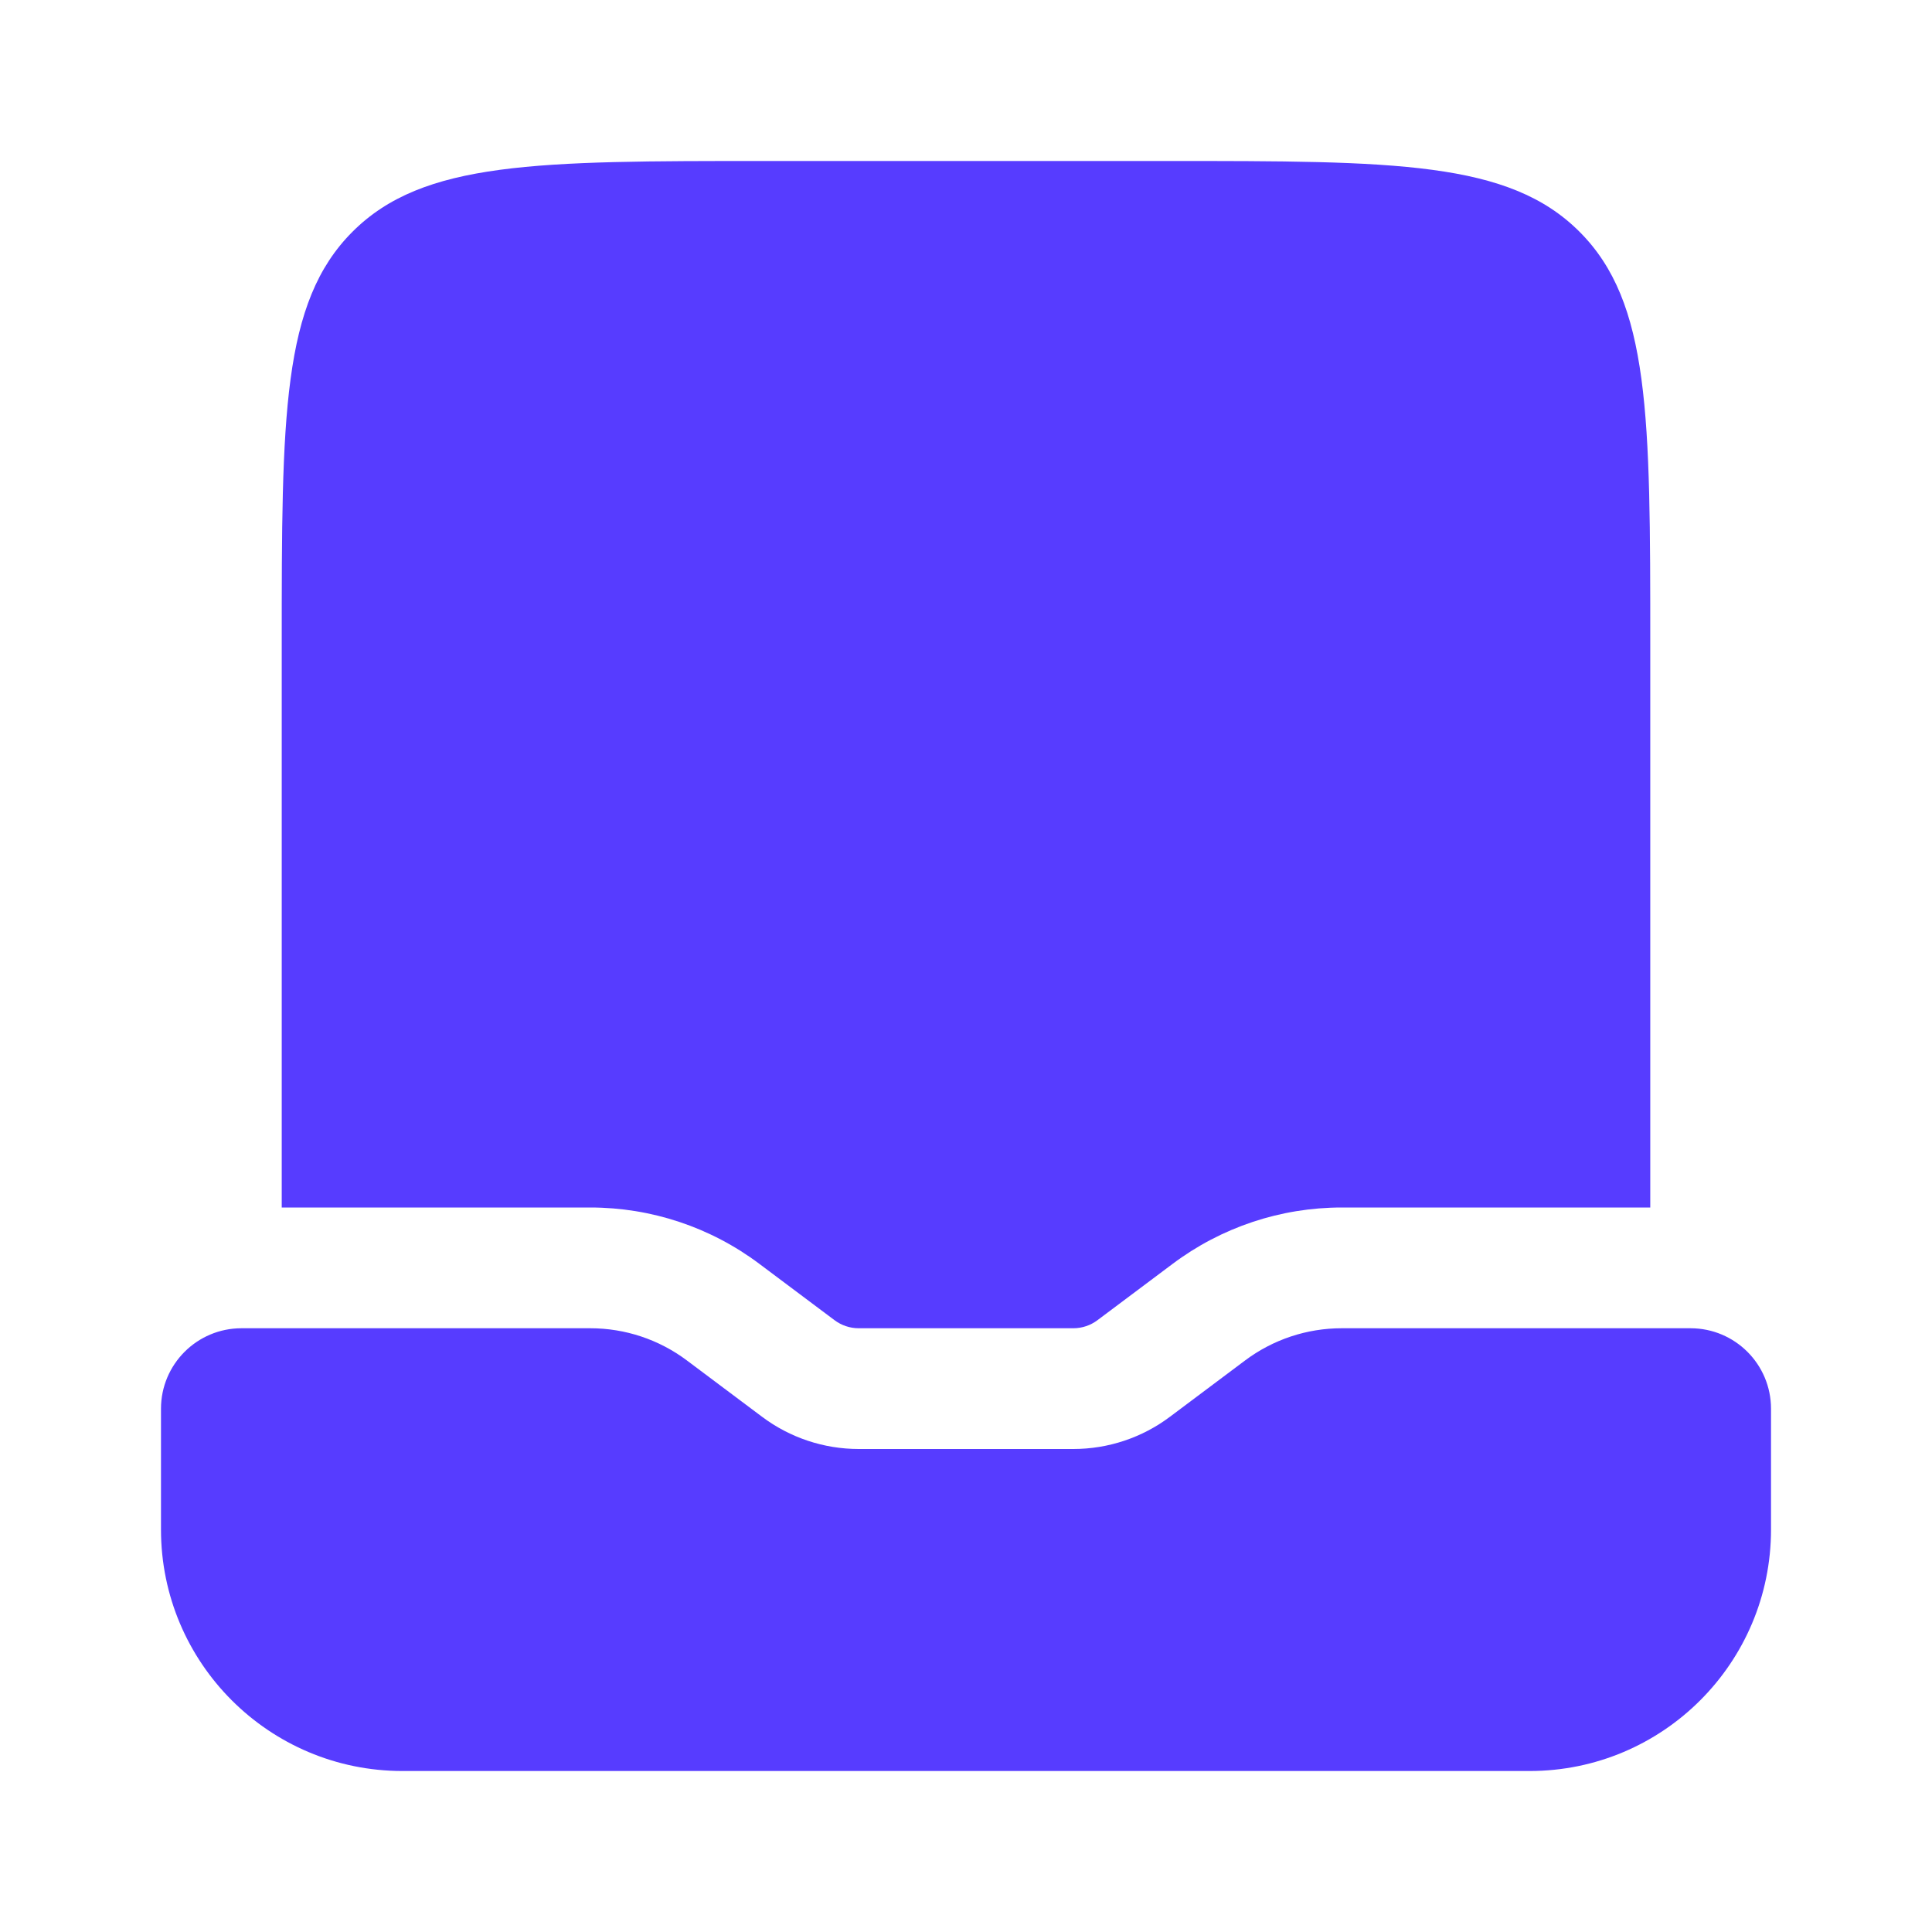
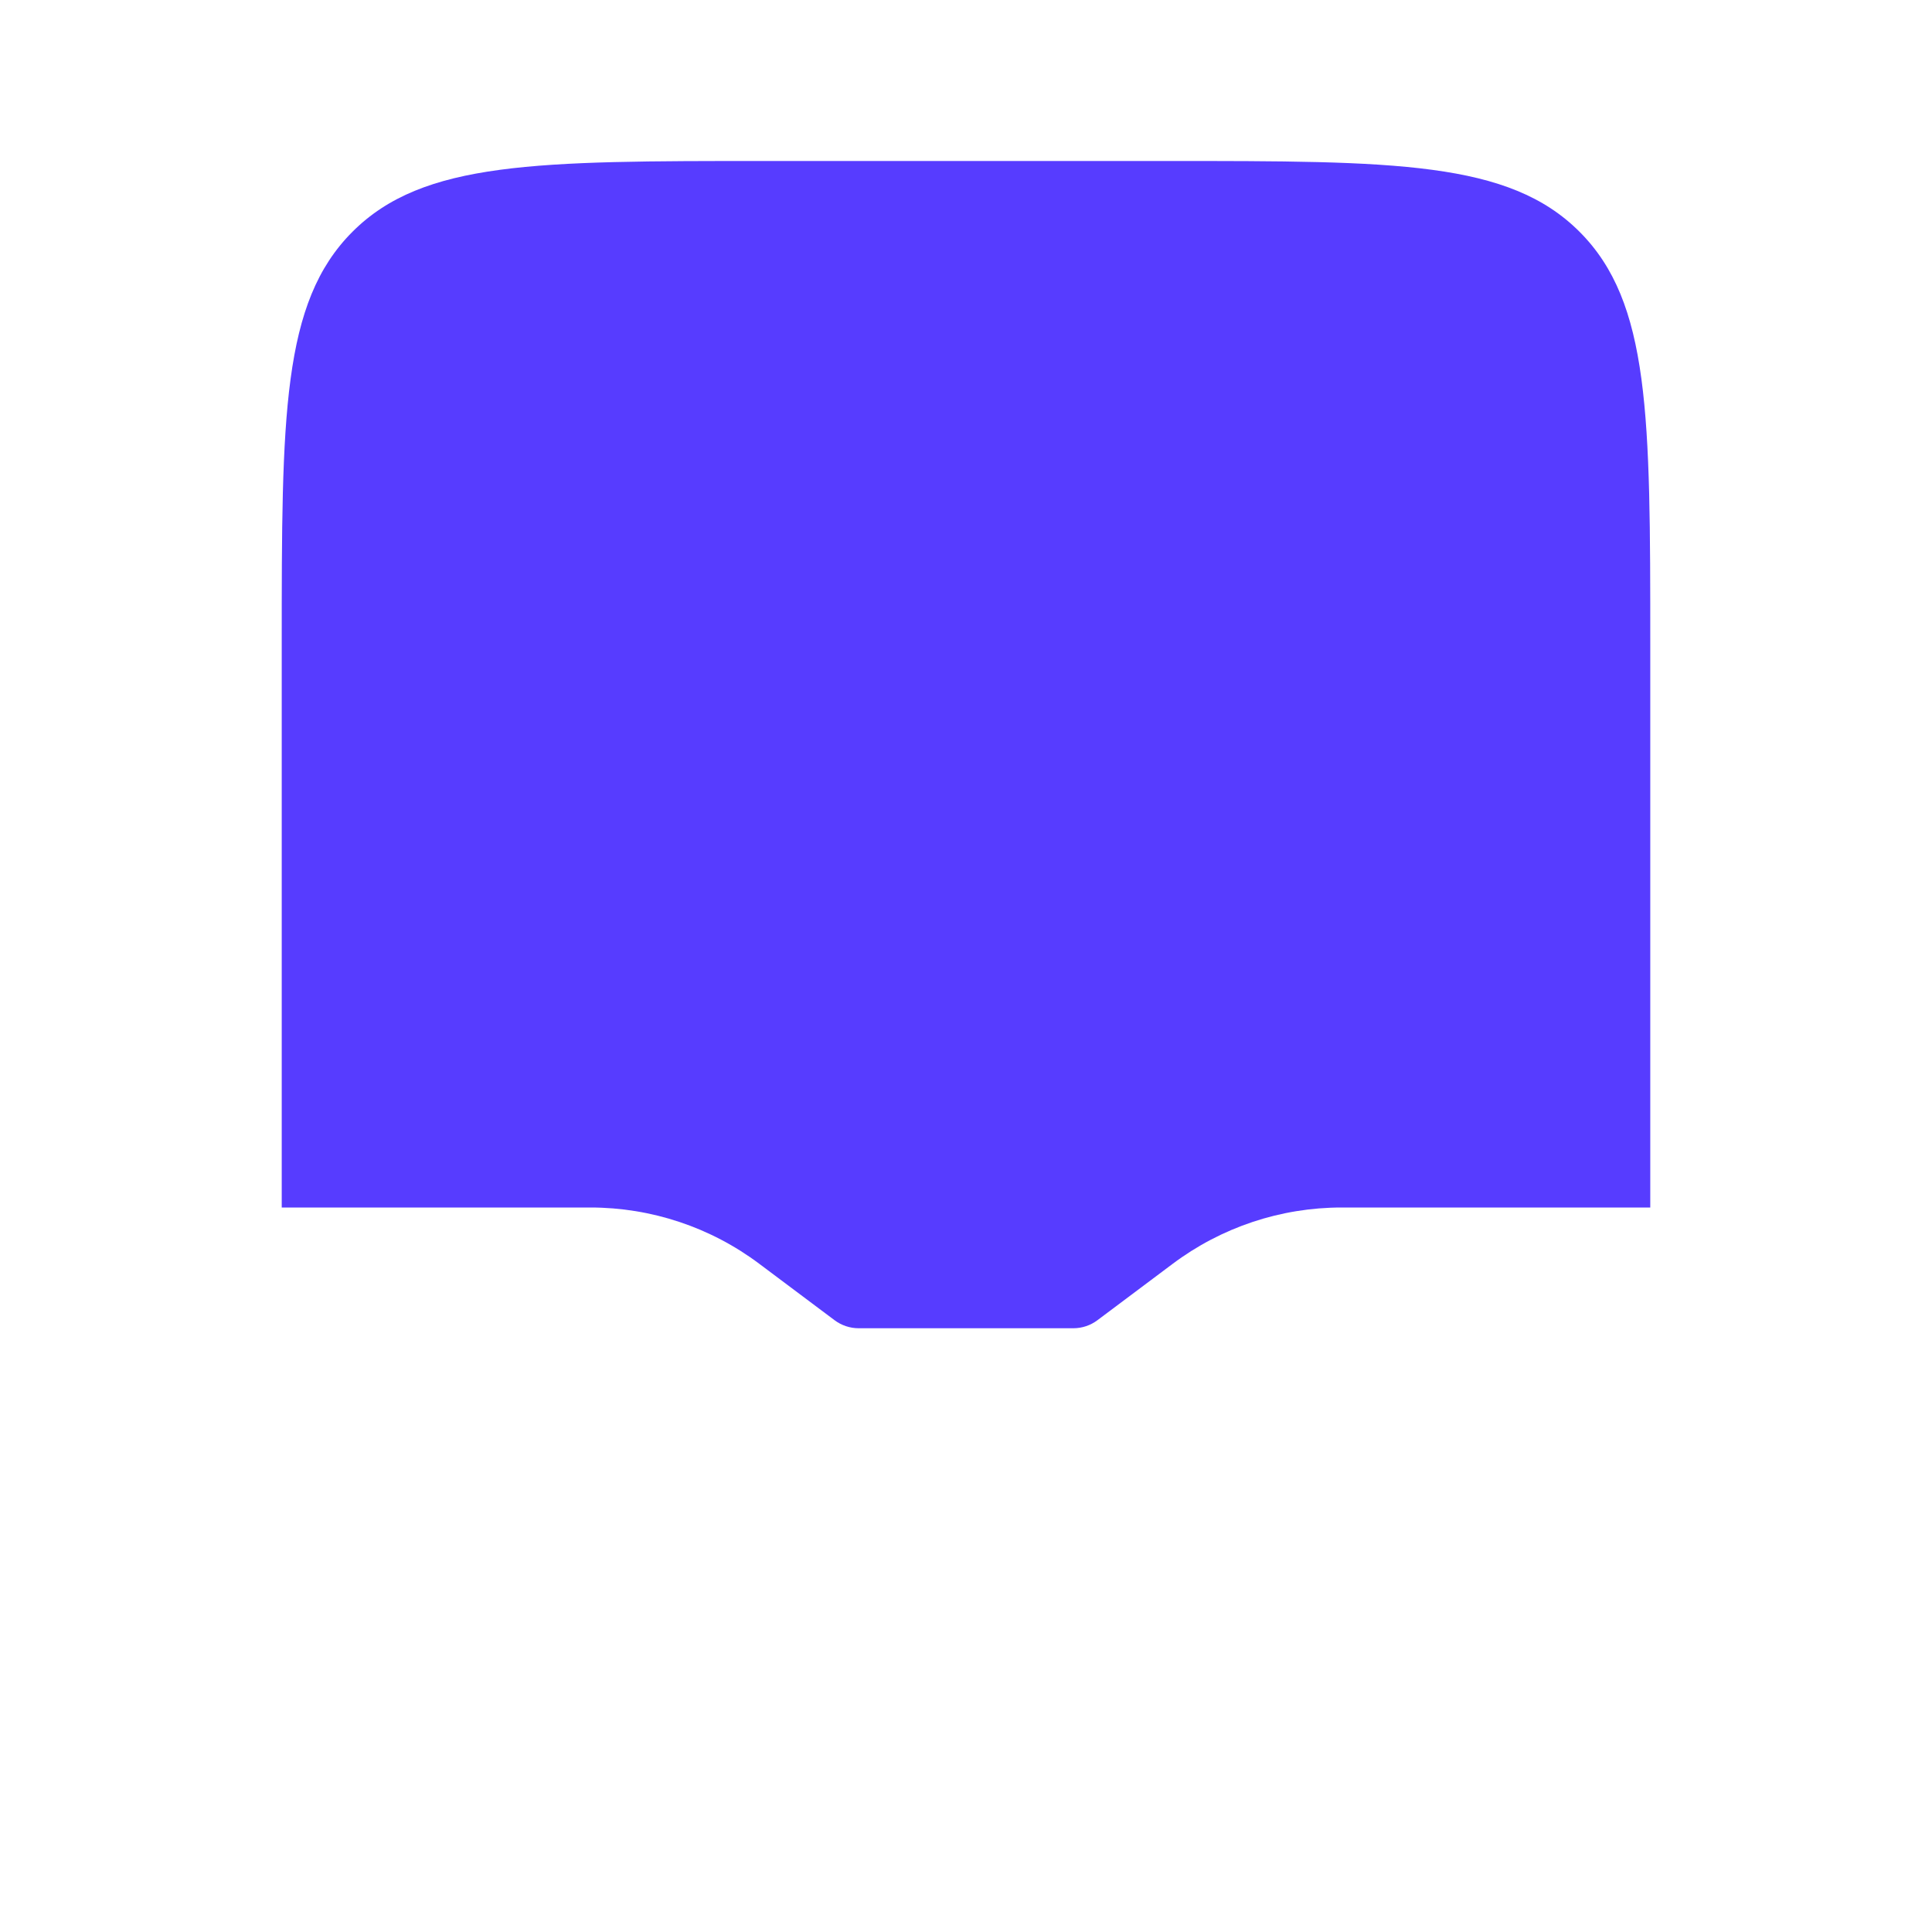
<svg xmlns="http://www.w3.org/2000/svg" width="40" height="40" viewBox="0 0 40 40" fill="none">
-   <path d="M8.334 36.667H31.667C34.428 36.667 36.667 34.428 36.667 31.667V29.167C36.667 28.246 35.921 27.5 35 27.5H27.778C27.057 27.5 26.355 27.734 25.778 28.167L24.222 29.333C23.645 29.766 22.944 30 22.222 30H17.778C17.057 30 16.355 29.766 15.778 29.333L14.222 28.167C13.645 27.734 12.944 27.5 12.222 27.5H5C4.08 27.5 3.333 28.246 3.333 29.167V31.667C3.333 34.428 5.572 36.667 8.334 36.667Z" fill="#573CFF" />
  <path d="M15.834 3.333H24.167C28.881 3.333 31.238 3.333 32.702 4.798C34.167 6.262 34.167 8.619 34.167 13.333V25H27.778C26.516 25 25.288 25.409 24.278 26.167L22.722 27.333C22.578 27.441 22.403 27.5 22.222 27.5H17.778C17.598 27.5 17.422 27.441 17.278 27.333L15.722 26.167C14.713 25.409 13.485 25 12.222 25H5.833V13.333C5.833 8.619 5.833 6.262 7.298 4.798C8.762 3.333 11.12 3.333 15.834 3.333Z" fill="#573CFF" />
</svg>